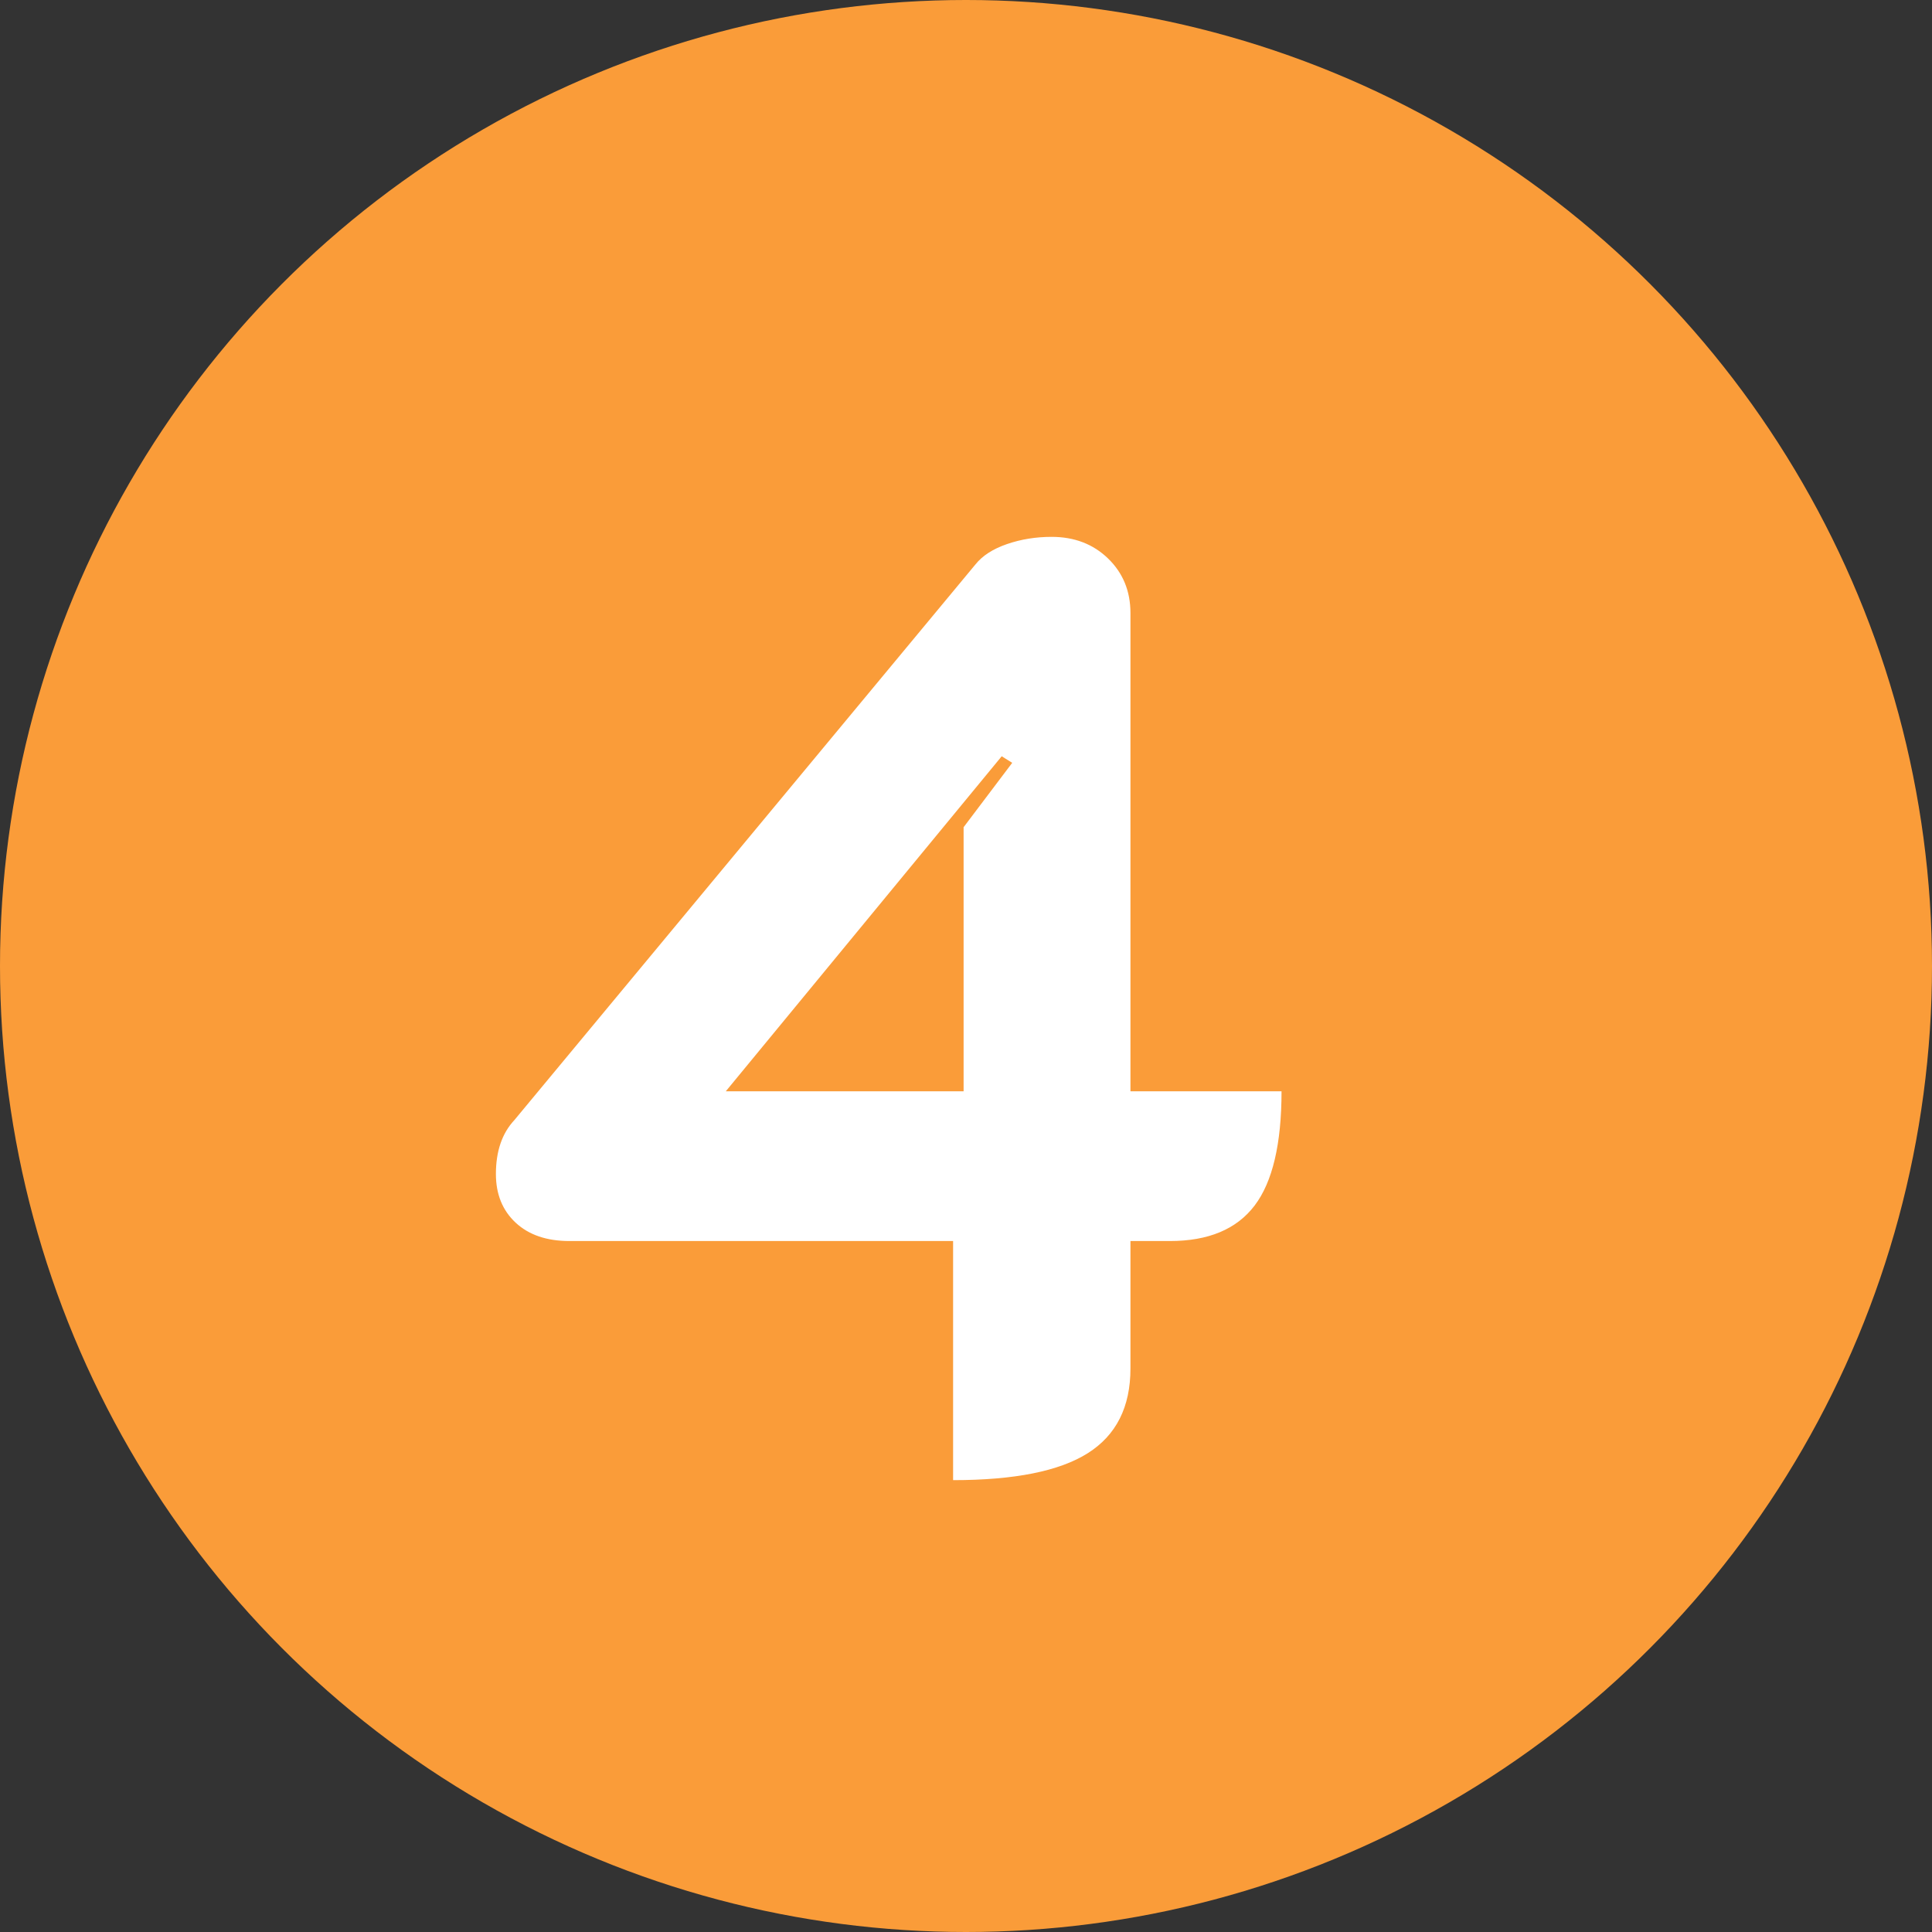
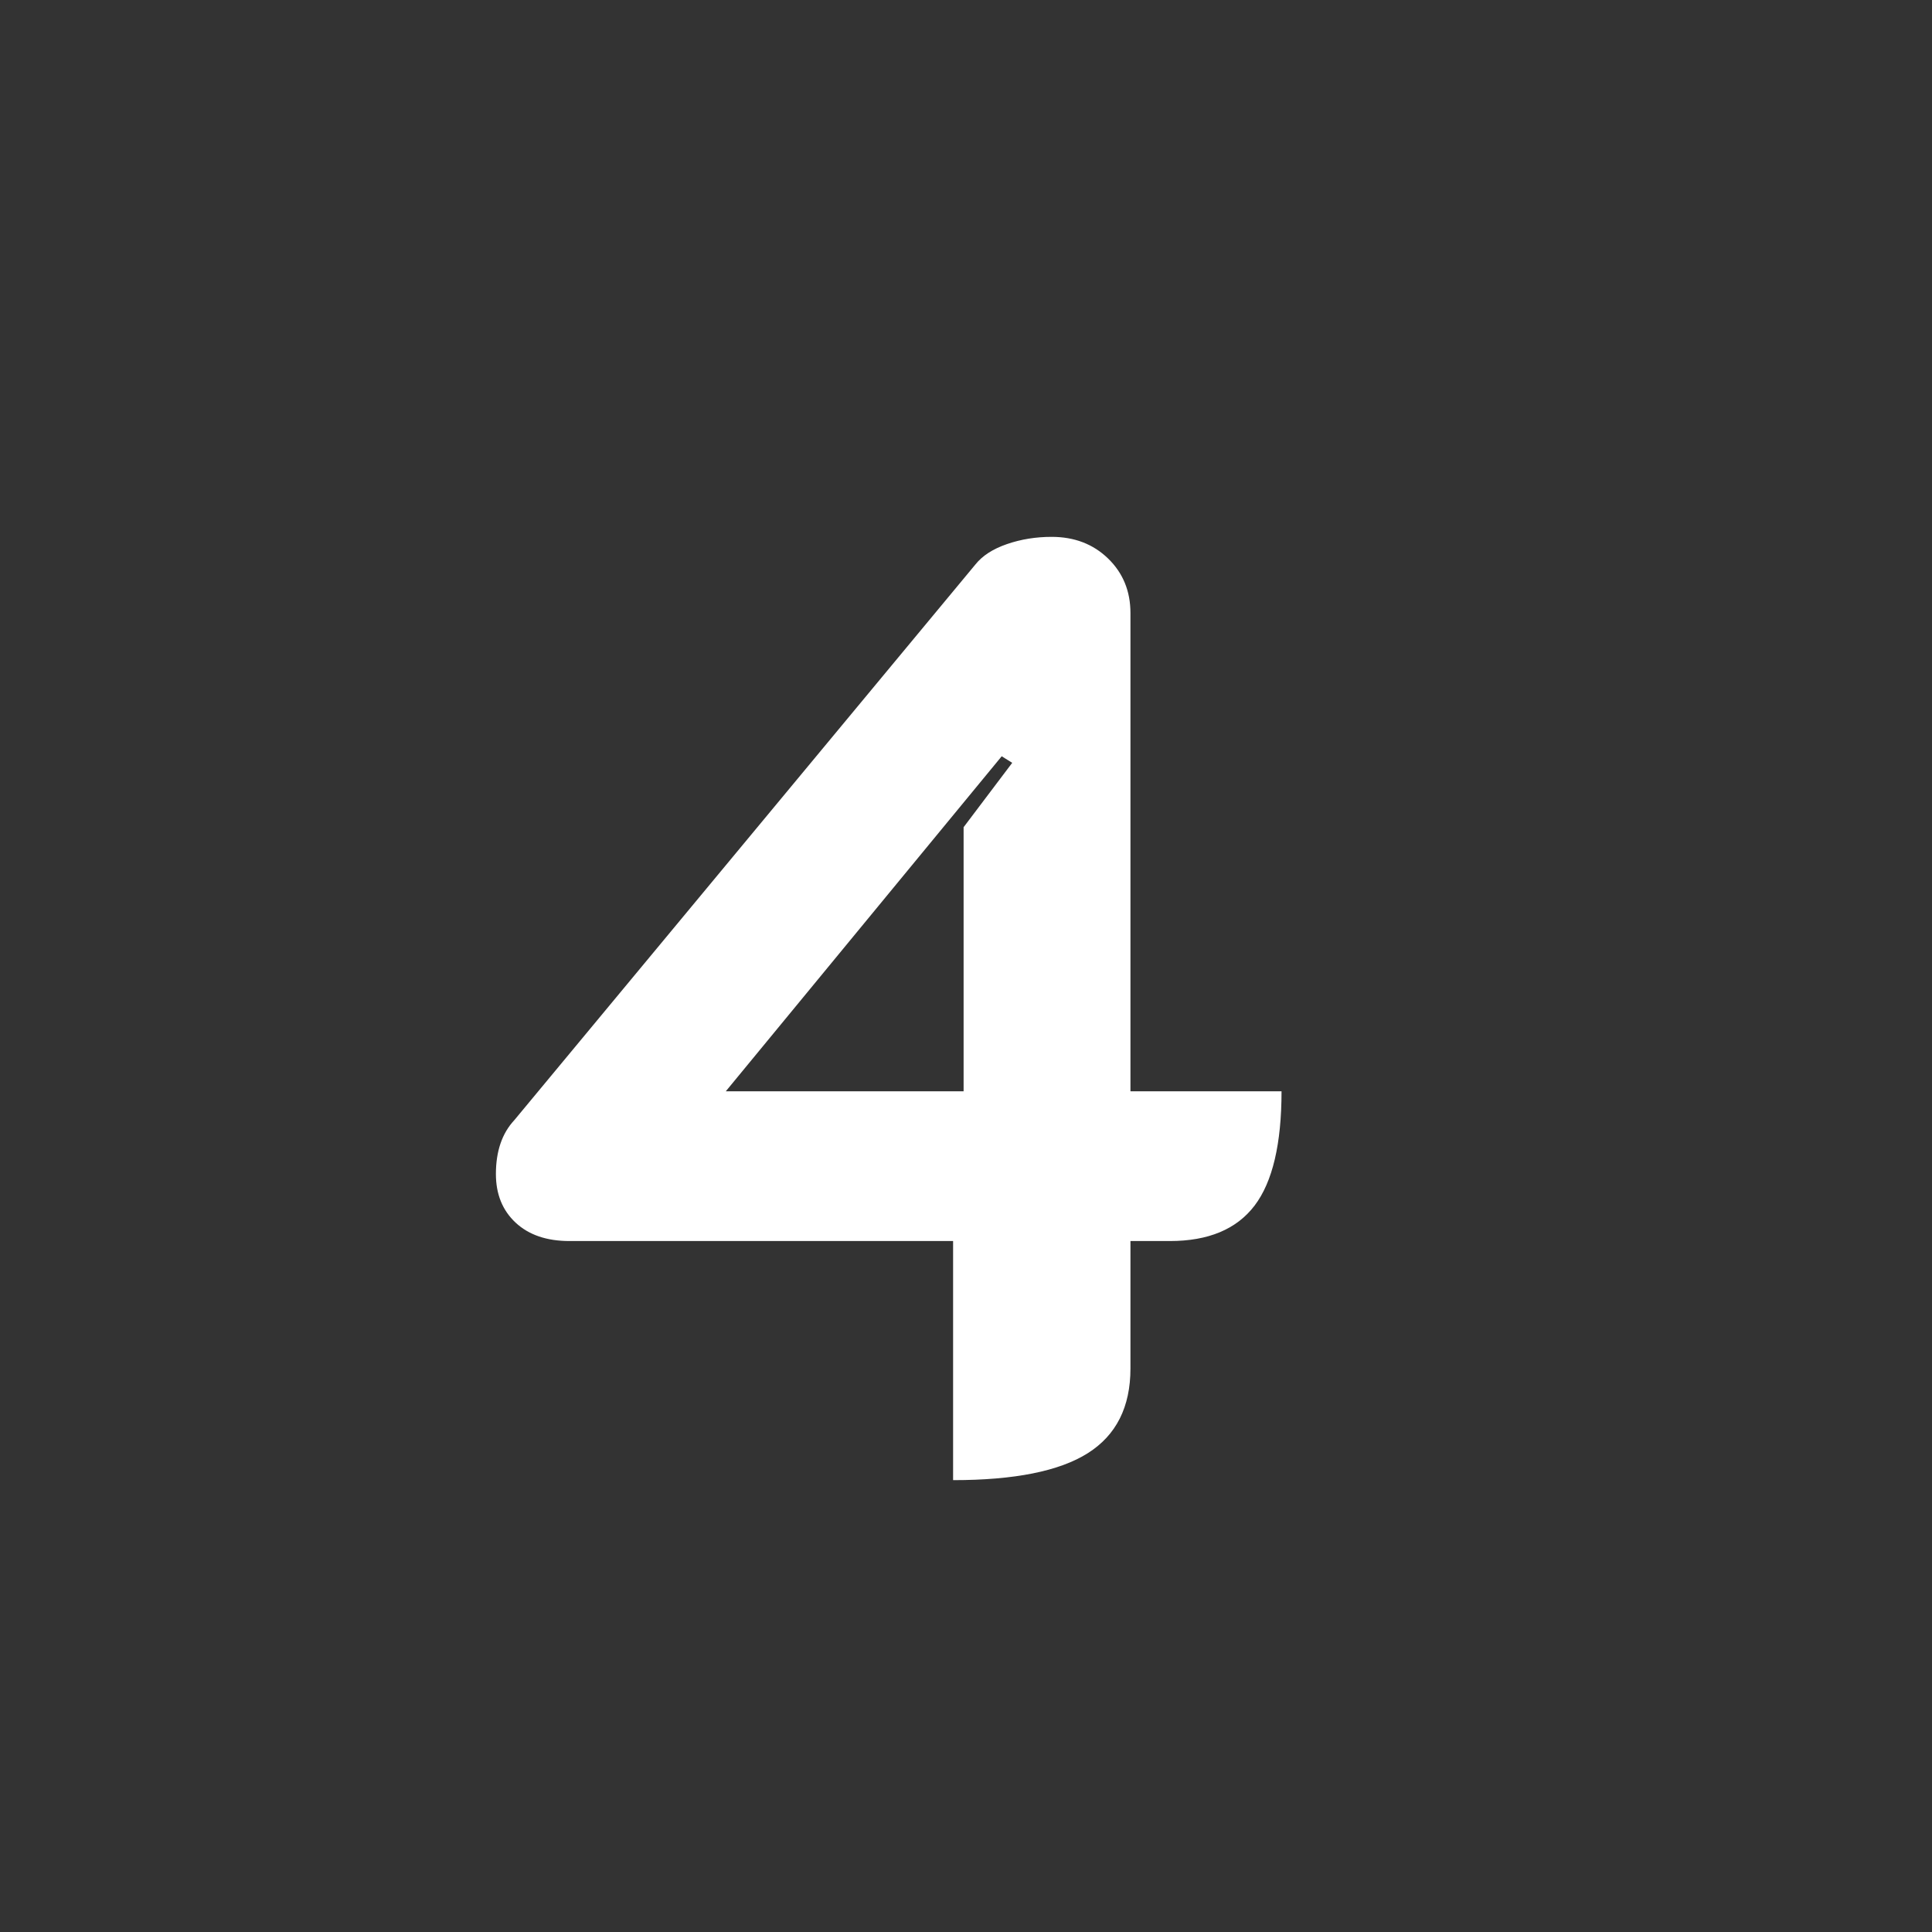
<svg xmlns="http://www.w3.org/2000/svg" width="50px" height="50px" viewBox="0 0 50 50" version="1.1">
  <rect x="0" y="0" width="50" height="50" fill="#333333" stroke="none" />
  <title>Mobile</title>
  <desc>Created with Sketch.</desc>
  <g id="Mobile" stroke="none" stroke-width="1" fill="none" fill-rule="evenodd">
-     <circle id="Oval" fill="#FA9C39" cx="25" cy="25" r="25" />
    <path d="M24.666,38.306 C26.253,38.306 27.414,38.074 28.151,37.609 C28.888,37.144 29.256,36.413 29.256,35.416 L29.256,35.416 L29.256,32.118 L30.276,32.118 C31.273,32.118 32.004,31.812 32.469,31.2 C32.934,30.588 33.166,29.602 33.166,28.242 L33.166,28.242 L29.256,28.242 L29.256,15.866 C29.256,15.299 29.063,14.829 28.678,14.455 C28.293,14.081 27.805,13.894 27.216,13.894 C26.808,13.894 26.423,13.956 26.06,14.081 C25.697,14.206 25.425,14.381 25.244,14.608 L25.244,14.608 L13.31,28.99 C12.993,29.33 12.834,29.795 12.834,30.384 C12.834,30.905 13.004,31.325 13.344,31.642 C13.684,31.959 14.149,32.118 14.738,32.118 L14.738,32.118 L24.666,32.118 L24.666,38.306 Z M24.938,28.242 L18.784,28.242 L25.924,19.572 L26.196,19.742 L24.938,21.408 L24.938,28.242 Z" id="4" fill="#FFFFFF" fill-rule="nonzero" />
  </g>
</svg>